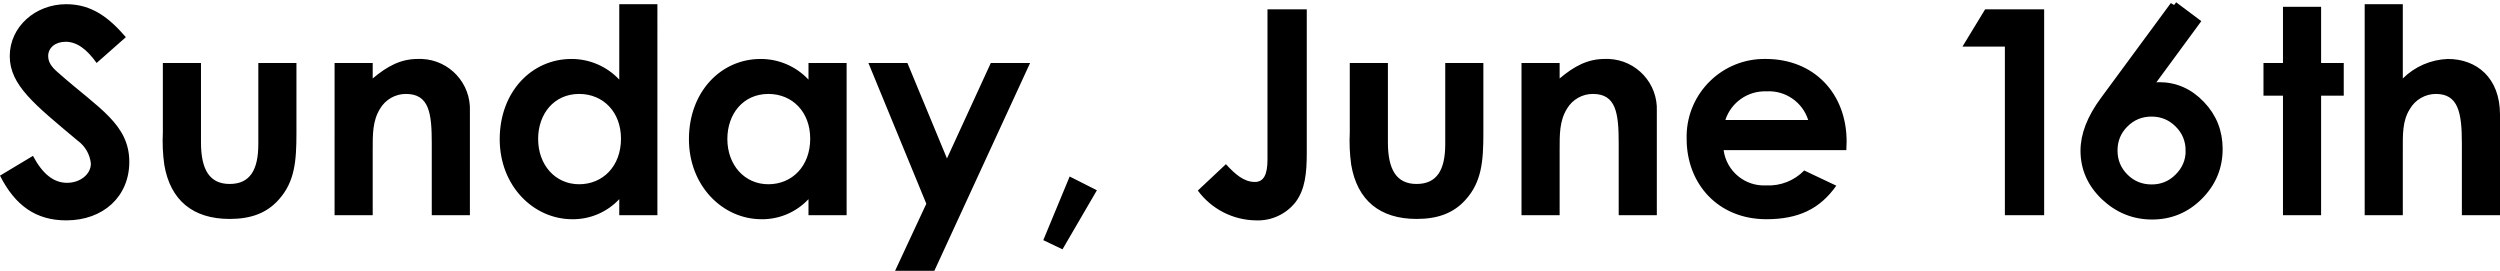
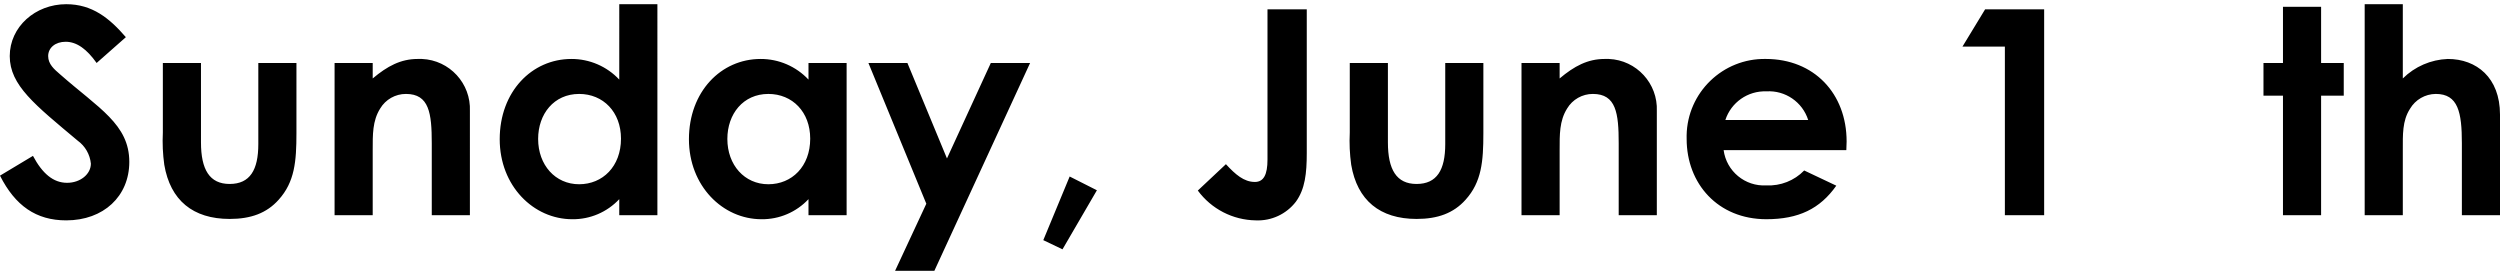
<svg xmlns="http://www.w3.org/2000/svg" id="_イヤー_2" viewBox="0 0 348.8 37.786">
  <defs>
    <style>.cls-1{stroke:#000;stroke-miterlimit:10;stroke-width:1.058px;}</style>
  </defs>
  <g id="design">
    <g>
      <path id="day" d="M0,24.506c2.12,4.2,5.04,6.24,9.24,6.24,5.2,0,8.8-3.36,8.8-8.16,0-5.24-4.28-7.48-9.64-12.2-.84-.72-1.68-1.44-1.68-2.56,0-1.16,1-2,2.44-2,1.56,0,2.96,1.04,4.32,2.96l4.08-3.6C15.28,2.546,12.88,.586,9.24,.586,4.92,.586,1.36,3.746,1.36,7.826s3.52,6.8,9.48,11.8c1.043,.754,1.712,1.919,1.84,3.2,0,1.48-1.48,2.68-3.32,2.68-1.92,0-3.44-1.28-4.76-3.76L0,24.506Zm22.72-6c-.074,1.496-.007,2.996,.2,4.48,.84,4.96,4,7.56,9.12,7.56,2.96,0,5.16-.8,6.84-2.68,2.24-2.48,2.48-5.36,2.48-9.28V8.786h-5.32v11.32c0,3.6-1.16,5.56-4,5.56-2.8,0-4-2-4-5.8V8.786h-5.32v9.72Zm29.28-9.72h-5.32V30.026h5.32v-9.04c0-2.2-.04-4.12,1.04-5.84,.754-1.269,2.124-2.045,3.6-2.04,3.24,0,3.6,2.68,3.6,6.88v10.04h5.32V15.506c.163-3.858-2.832-7.117-6.69-7.28-.197-.008-.394-.008-.59,0-2.36,0-4.24,1-6.28,2.72v-2.16Zm34.4,21.24h5.32V.586h-5.32V11.106c-1.731-1.845-4.15-2.888-6.68-2.88-5.52,0-10,4.56-10,11.2,0,6.52,4.72,11.16,10.12,11.16,2.483,.031,4.864-.986,6.56-2.8v2.24Zm-5.6-16.92c3.36,0,5.84,2.52,5.84,6.24,0,3.88-2.56,6.36-5.84,6.36-3.32,0-5.72-2.68-5.72-6.32,0-3.48,2.2-6.28,5.72-6.28Zm32,16.92h5.32V8.786h-5.32v2.32c-1.731-1.845-4.15-2.888-6.68-2.88-5.52,0-10,4.56-10,11.2,0,6.52,4.72,11.16,10.12,11.16,2.483,.031,4.864-.986,6.56-2.8v2.24Zm-5.6-16.92c3.36,0,5.84,2.52,5.84,6.24,0,3.88-2.56,6.36-5.84,6.36-3.32,0-5.72-2.68-5.72-6.32,0-3.48,2.2-6.28,5.72-6.28Zm22.04,15.32l-4.36,9.36h5.48l13.36-29h-5.48l-6.12,13.32-5.52-13.32h-5.44l8.08,19.64Zm16.32,5.08l2.68,1.28,4.8-8.24-3.8-1.92-3.68,8.88Zm31.28-11.24c0,2.08-.52,3.12-1.76,3.12-1.52,0-2.72-1.04-4.04-2.48l-3.92,3.68c1.894,2.574,4.884,4.114,8.08,4.16,2.179,.099,4.27-.871,5.6-2.6,1.28-1.76,1.52-3.96,1.52-6.8V1.306h-5.48l-0,20.96Zm11.48-3.76c-.074,1.496-.007,2.996,.2,4.48,.84,4.96,4,7.56,9.12,7.56,2.96,0,5.16-.8,6.84-2.68,2.24-2.48,2.48-5.36,2.48-9.28V8.786h-5.32v11.32c0,3.6-1.16,5.56-4,5.56-2.8,0-4-2-4-5.8V8.786h-5.32l0,9.72Zm29.28-9.72h-5.32V30.026h5.32v-9.04c0-2.2-.04-4.12,1.04-5.84,.754-1.269,2.124-2.045,3.6-2.04,3.24,0,3.6,2.68,3.6,6.88v10.04h5.32V15.506c.163-3.858-2.832-7.117-6.69-7.28-.197-.008-.394-.008-.59,0-2.36,0-4.24,1-6.28,2.72l-0-2.16Zm34.12,15c-1.378,1.421-3.303,2.179-5.28,2.08-2.968,.171-5.565-1.974-5.96-4.92h17.12c0-.48,.04-.72,.04-1.2,0-6.72-4.56-11.52-11.28-11.52-5.995-.104-10.939,4.671-11.043,10.666-.003,.165-.002,.329,.003,.494,0,6.24,4.36,11.2,11.12,11.2,4.48,0,7.48-1.44,9.76-4.68l-4.48-2.12Zm-11-7.04c.801-2.46,3.135-4.092,5.72-4,2.634-.165,5.042,1.485,5.84,4h-11.56Zm33.08-10.24h5.92V30.026h5.48V1.306h-8.24l-3.16,5.2Zm44.72,2.28h-2.72v4.56h2.72V30.026h5.32V13.346h3.16v-4.56h-3.16V.946h-5.32v7.84Zm11.4,21.24h5.32v-9.04c0-2.2-.08-4.12,1-5.8,.75-1.279,2.118-2.069,3.6-2.08,3.12,0,3.64,2.56,3.64,6.88v10.04h5.32V15.986c0-5.16-3.28-7.76-7.28-7.76-2.36,.088-4.601,1.058-6.28,2.72V.586h-5.32l-0,29.44Z" />
-       <path class="cls-1" d="M303.299,.743l3.093,2.315-6.674,9.08c.362-.048,.669-.084,.922-.109,.253-.024,.452-.036,.597-.036,2.267,0,4.226,.868,5.878,2.604,1.64,1.712,2.46,3.774,2.46,6.186,0,2.556-.916,4.751-2.749,6.584-1.821,1.821-4.009,2.731-6.565,2.731-2.532,0-4.751-.898-6.656-2.695-1.869-1.797-2.803-3.925-2.803-6.385,0-2.207,.91-4.546,2.731-7.018l9.767-13.258Zm2.17,20.311c0-1.483-.513-2.737-1.537-3.762-1.037-1.037-2.285-1.555-3.744-1.555-1.471,0-2.719,.513-3.744,1.537-1.025,1.025-1.537,2.267-1.537,3.726,0,1.459,.512,2.701,1.537,3.726,1.025,1.025,2.279,1.537,3.762,1.537,1.447,0,2.683-.512,3.708-1.537,1.037-1.037,1.556-2.261,1.556-3.672Z" />
    </g>
  </g>
</svg>